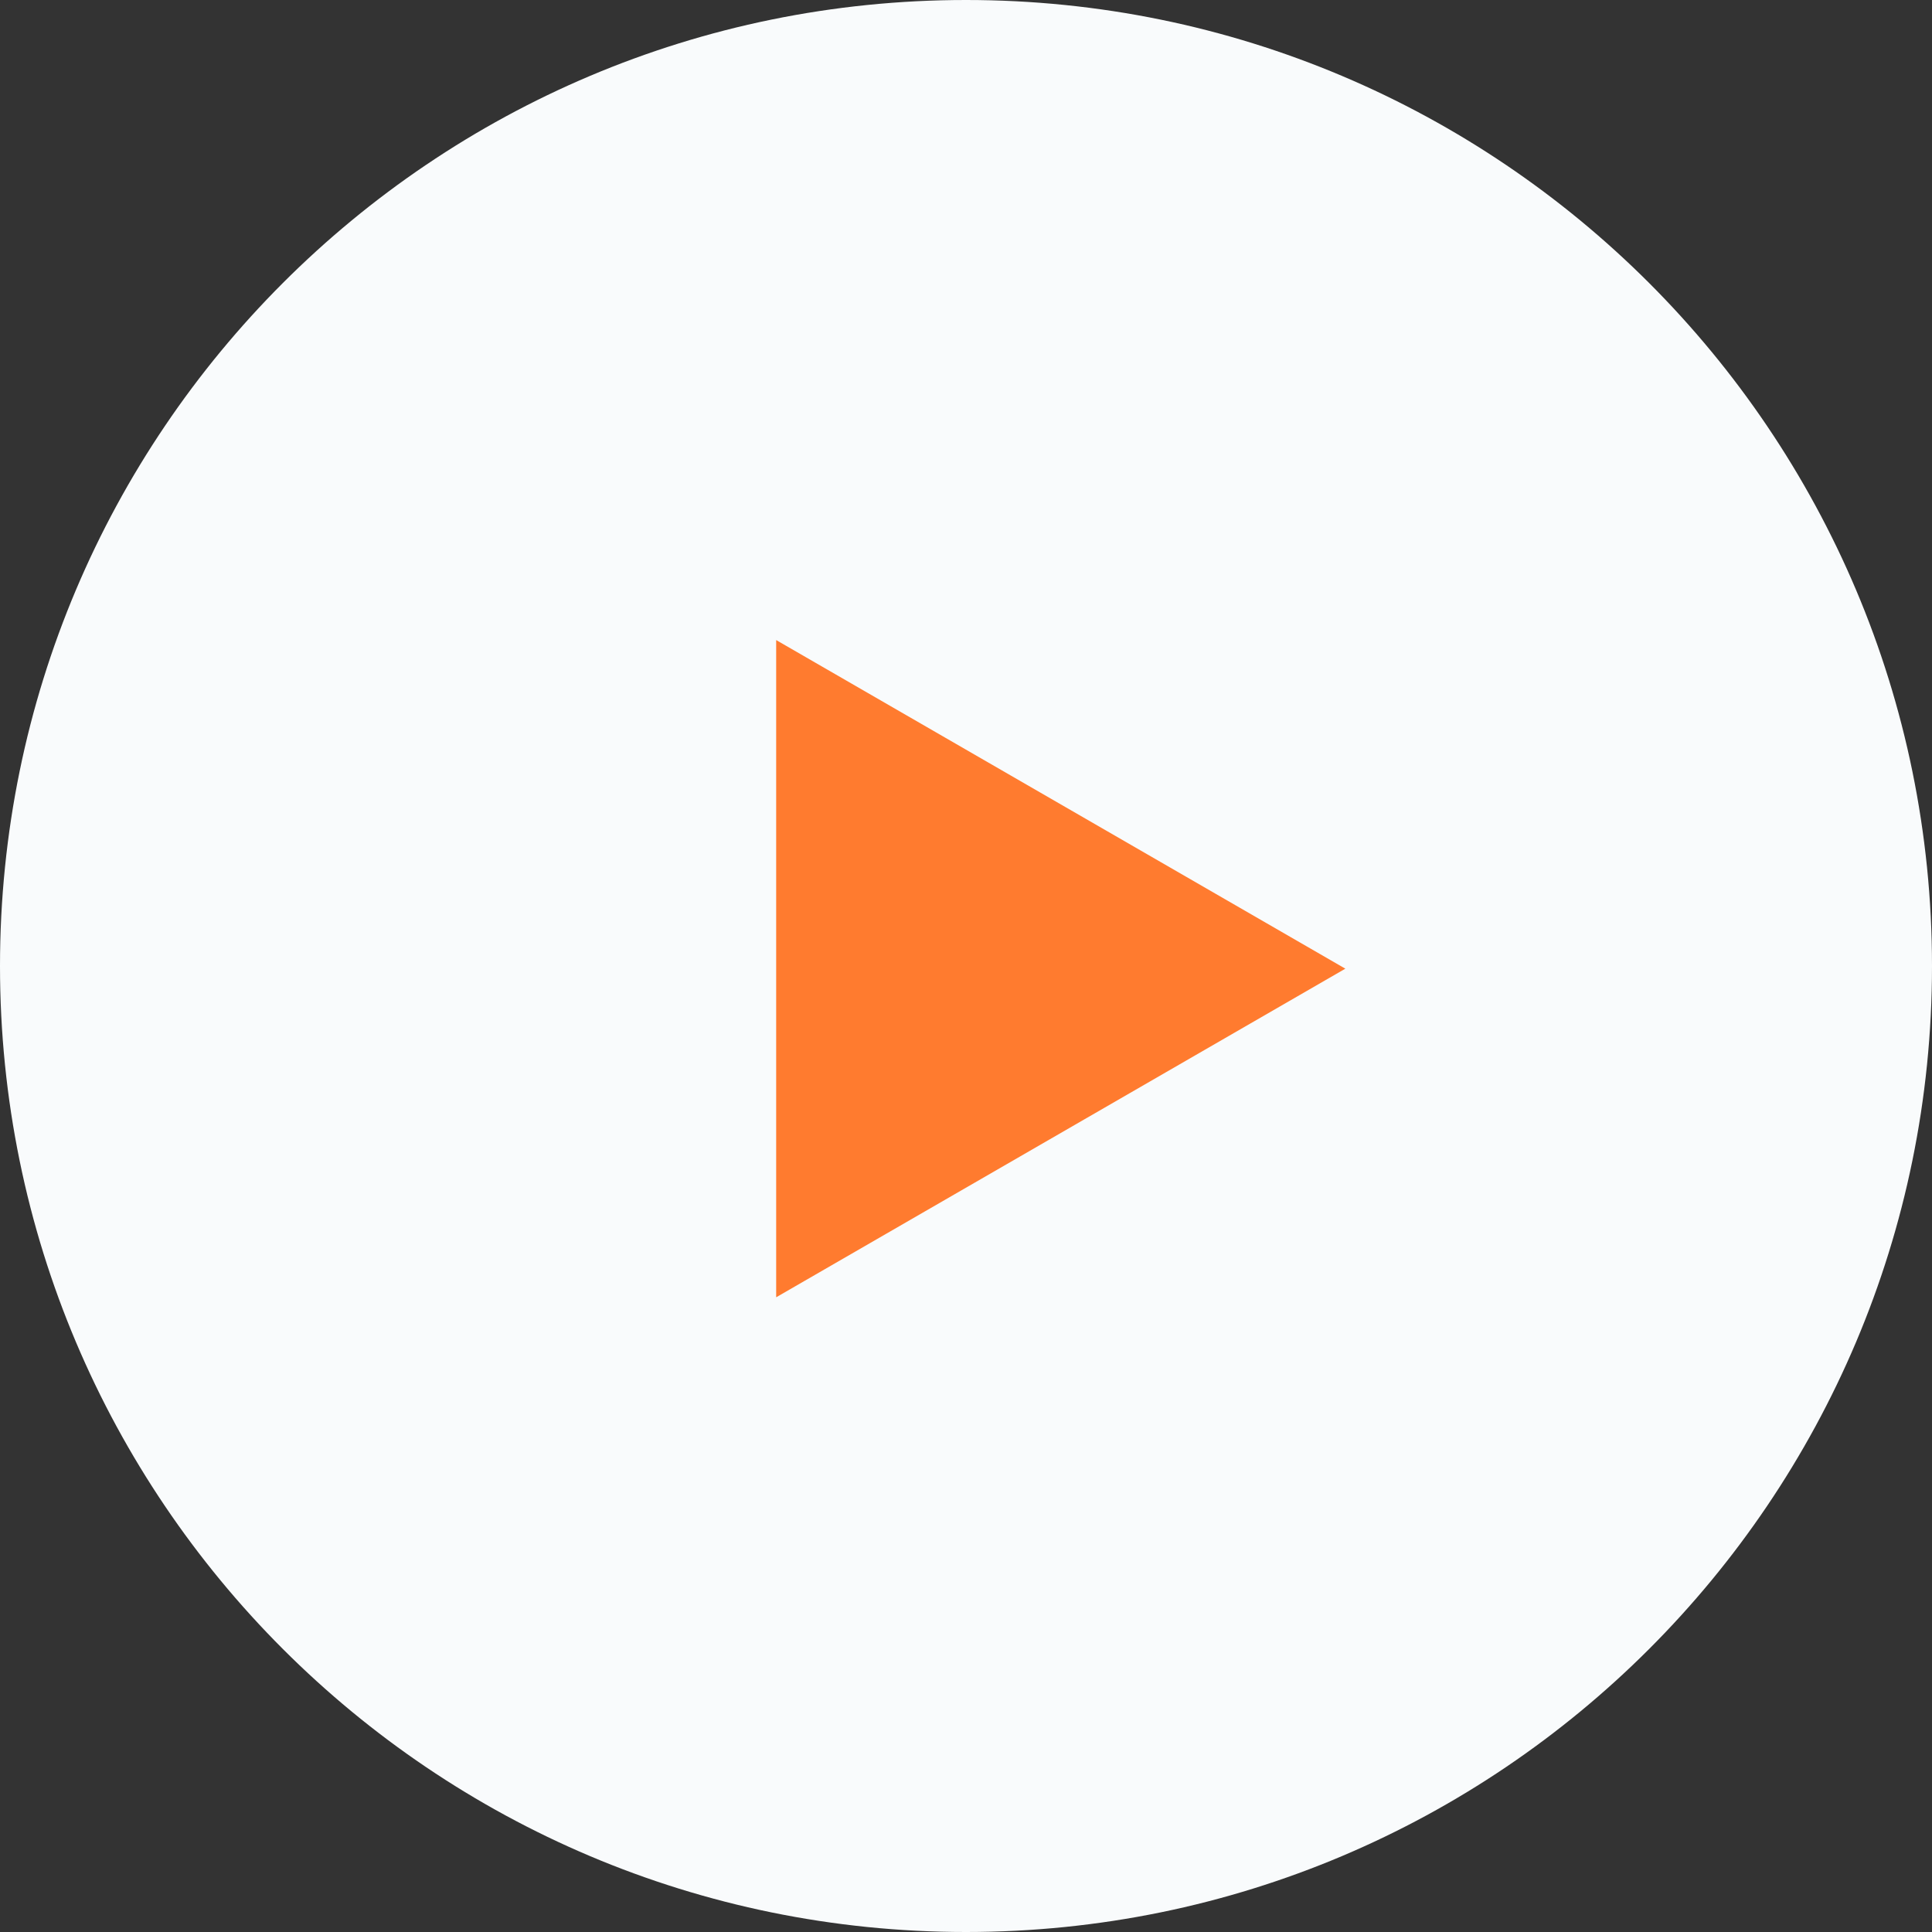
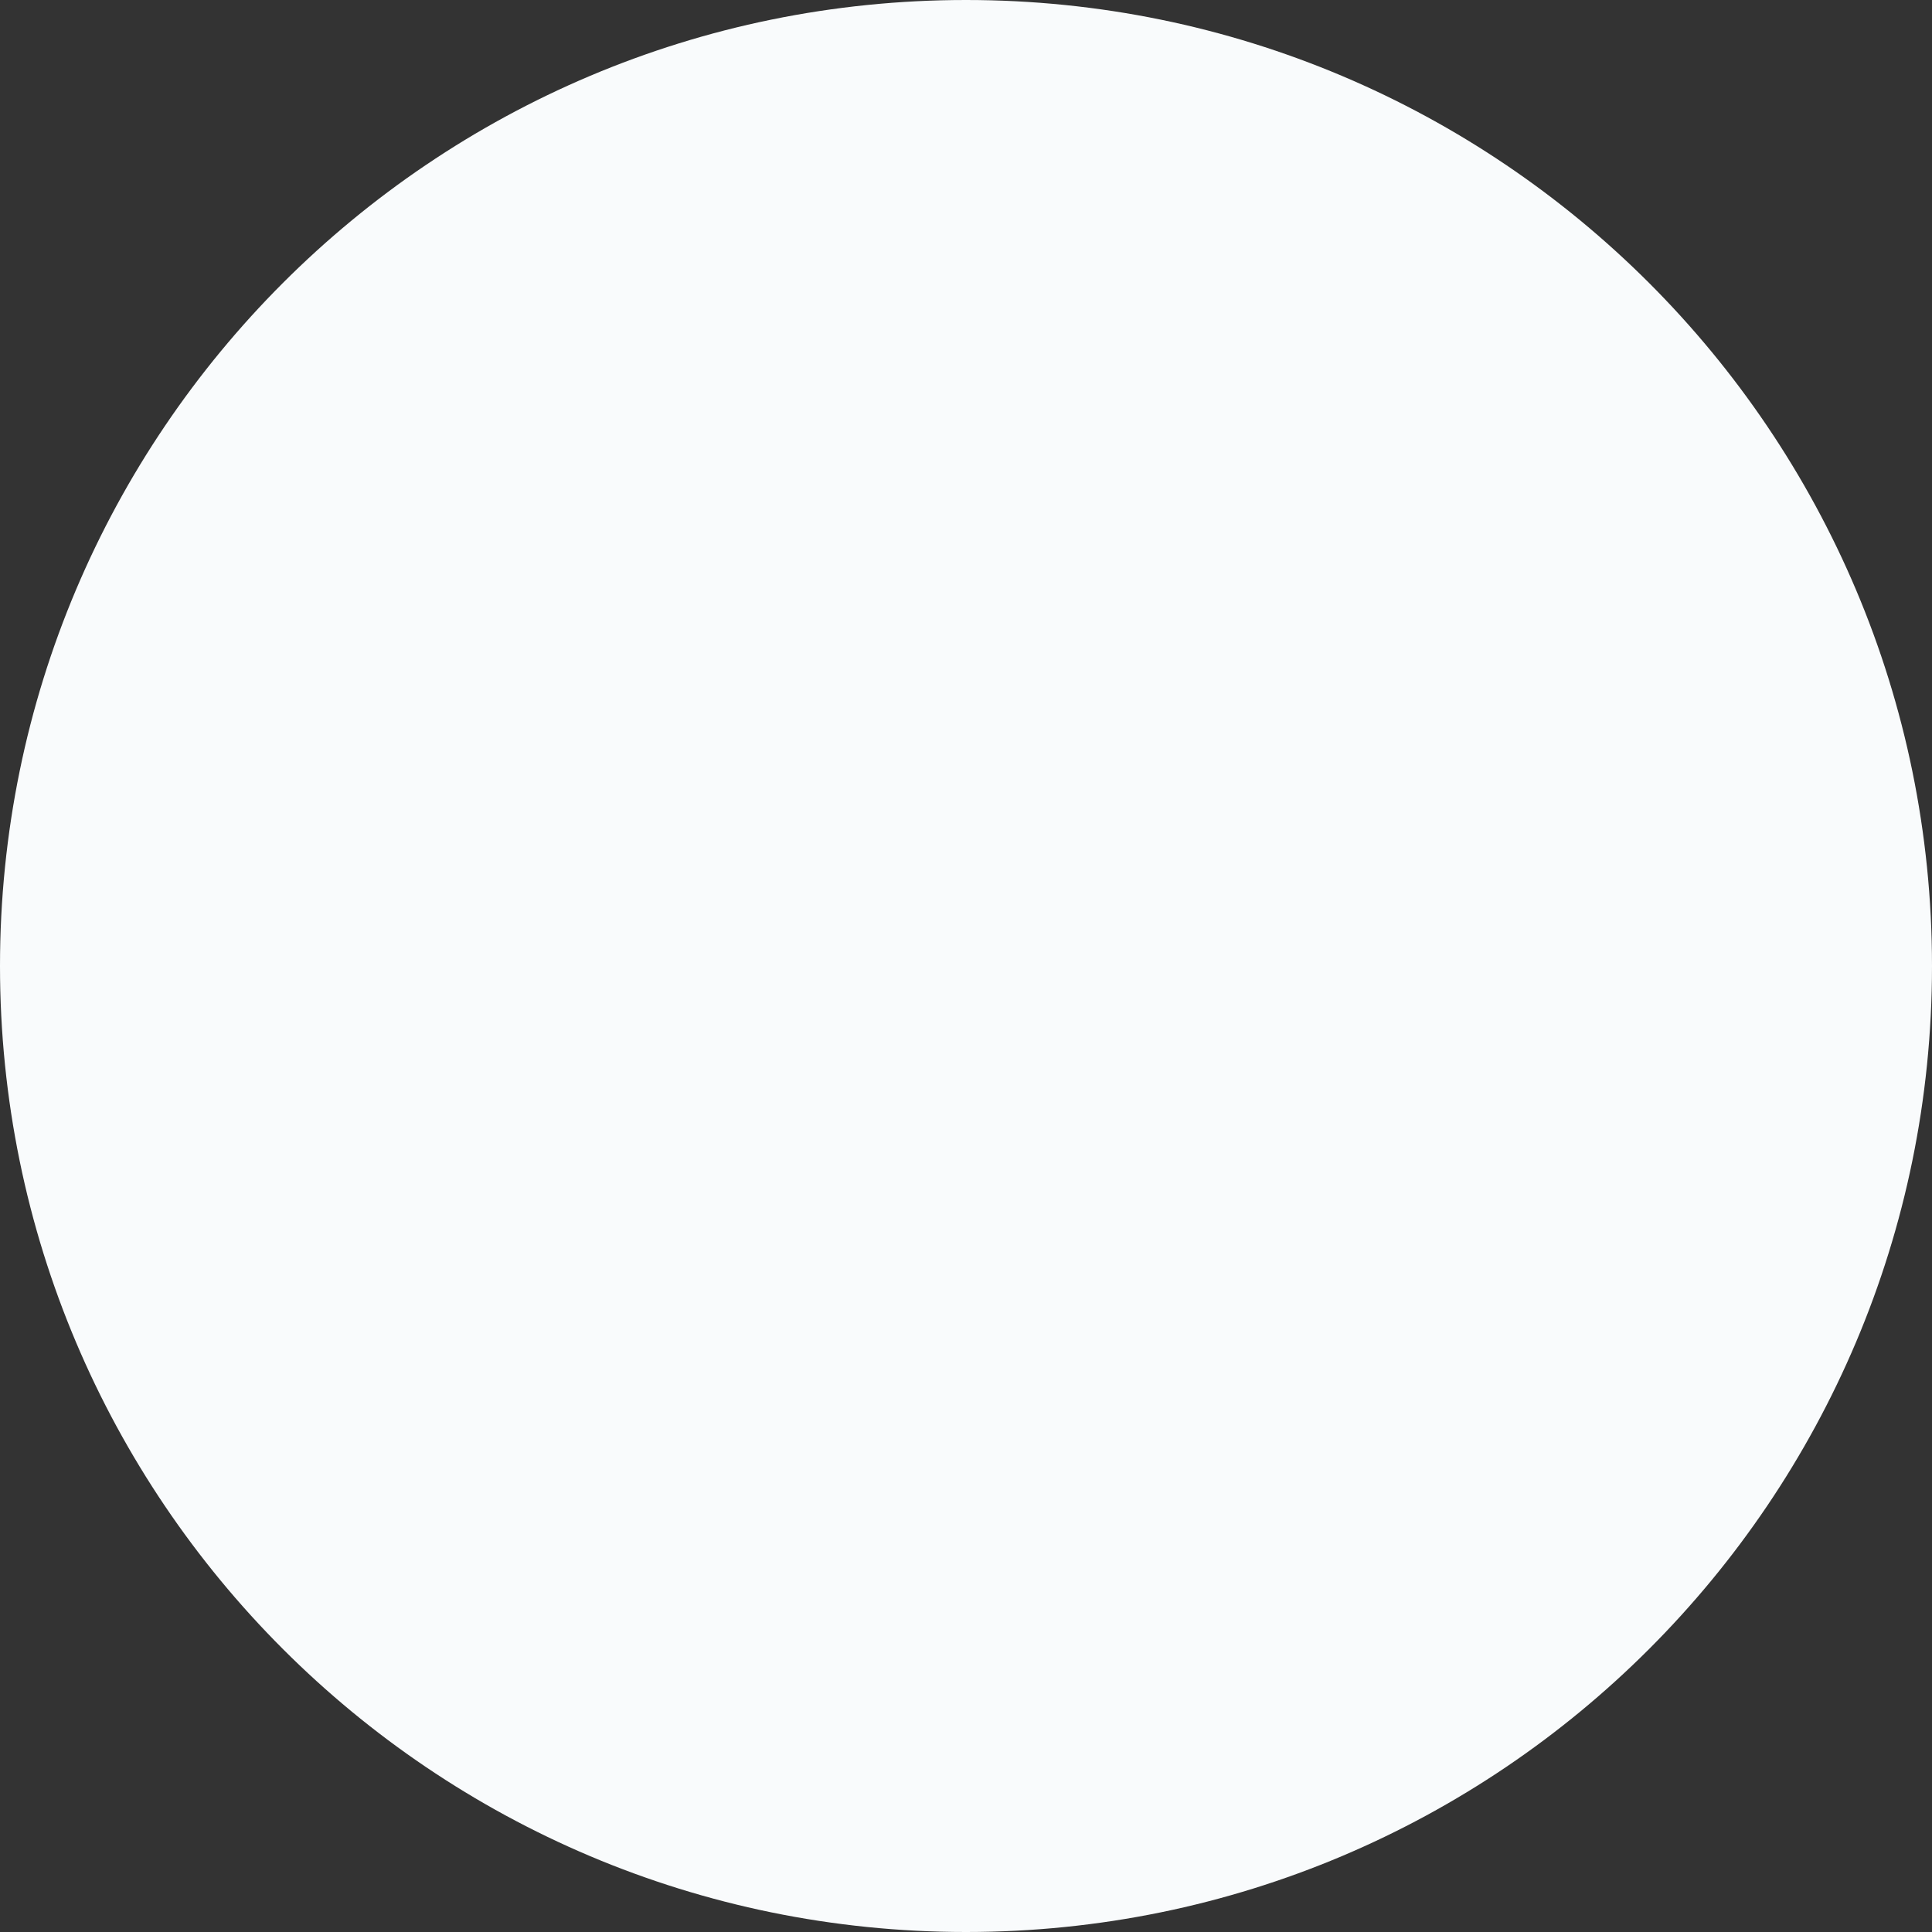
<svg xmlns="http://www.w3.org/2000/svg" width="695" height="695" viewBox="0 0 695 695" fill="none">
  <rect x="0" y="0" width="695" height="695" fill="#333333" stroke="none" />
  <path d="M347.5 695C539.419 695 695 539.419 695 347.5C695 155.581 539.419 0 347.5 0C155.581 0 0 155.581 0 347.5C0 539.419 155.581 695 347.5 695Z" fill="#F9FBFC" />
-   <path d="M279.212 230.25L483.962 348.462L279.212 466.675V230.25Z" fill="#FF7B2F" />
</svg>